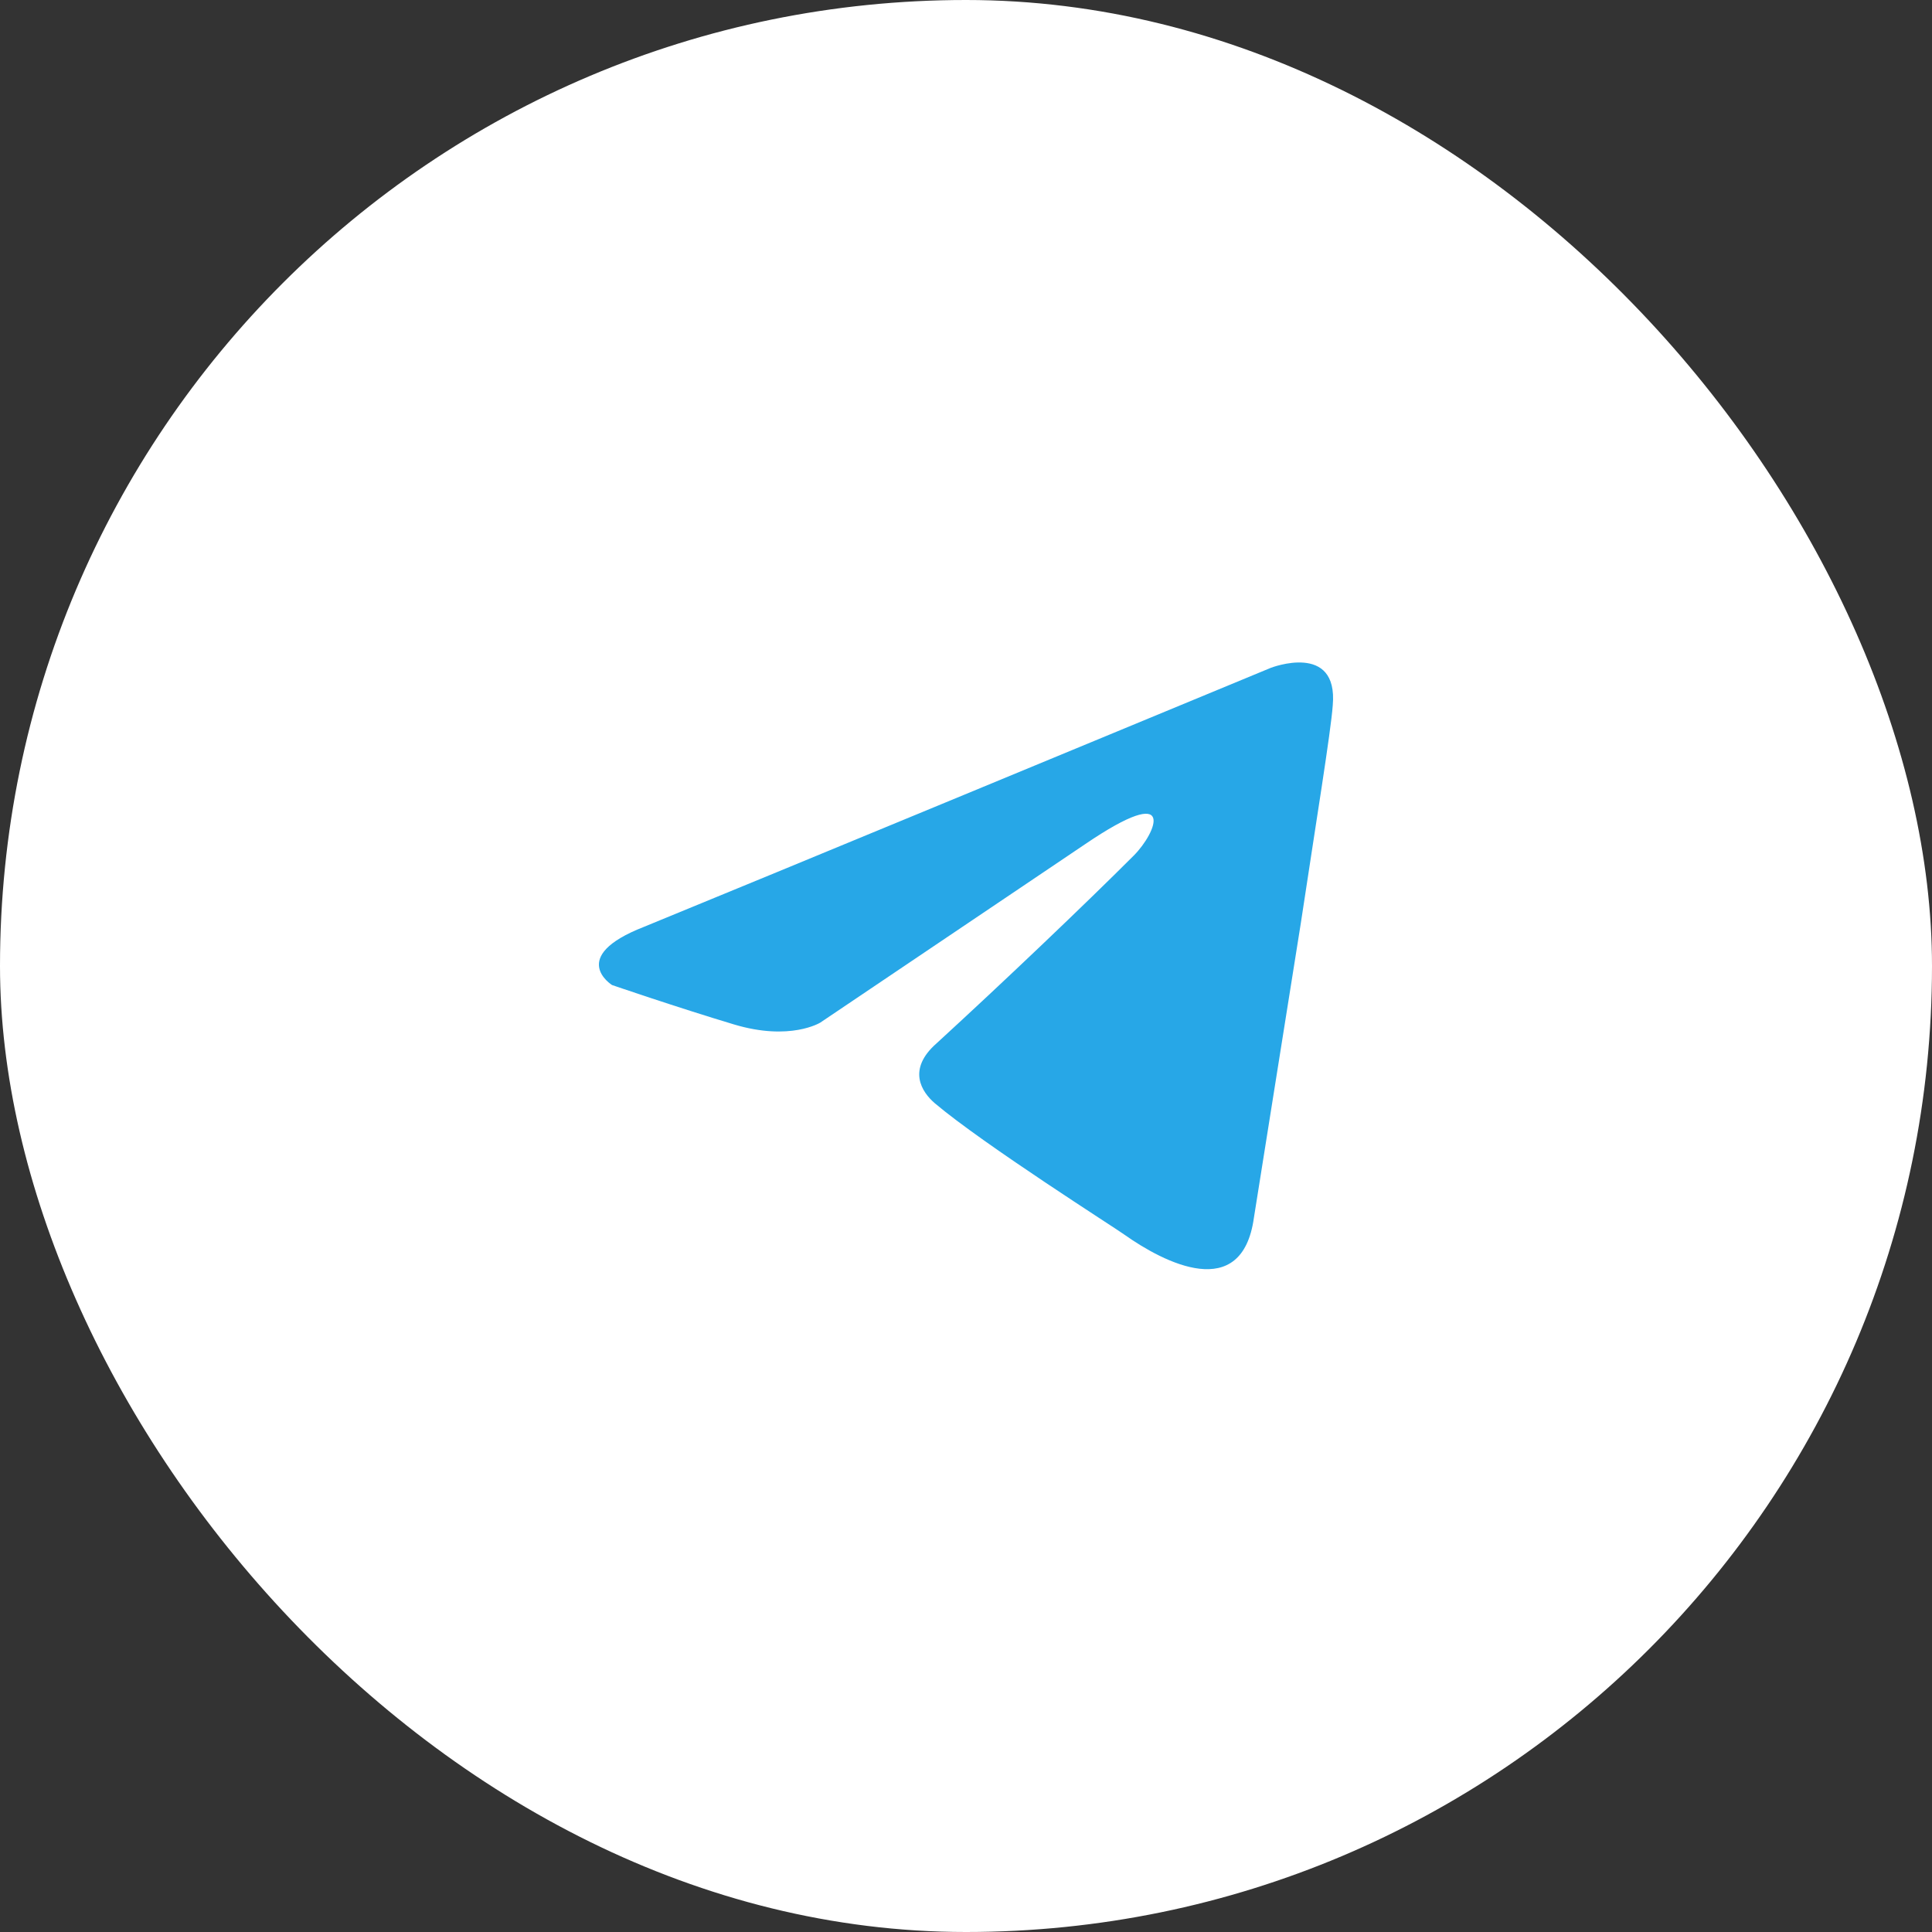
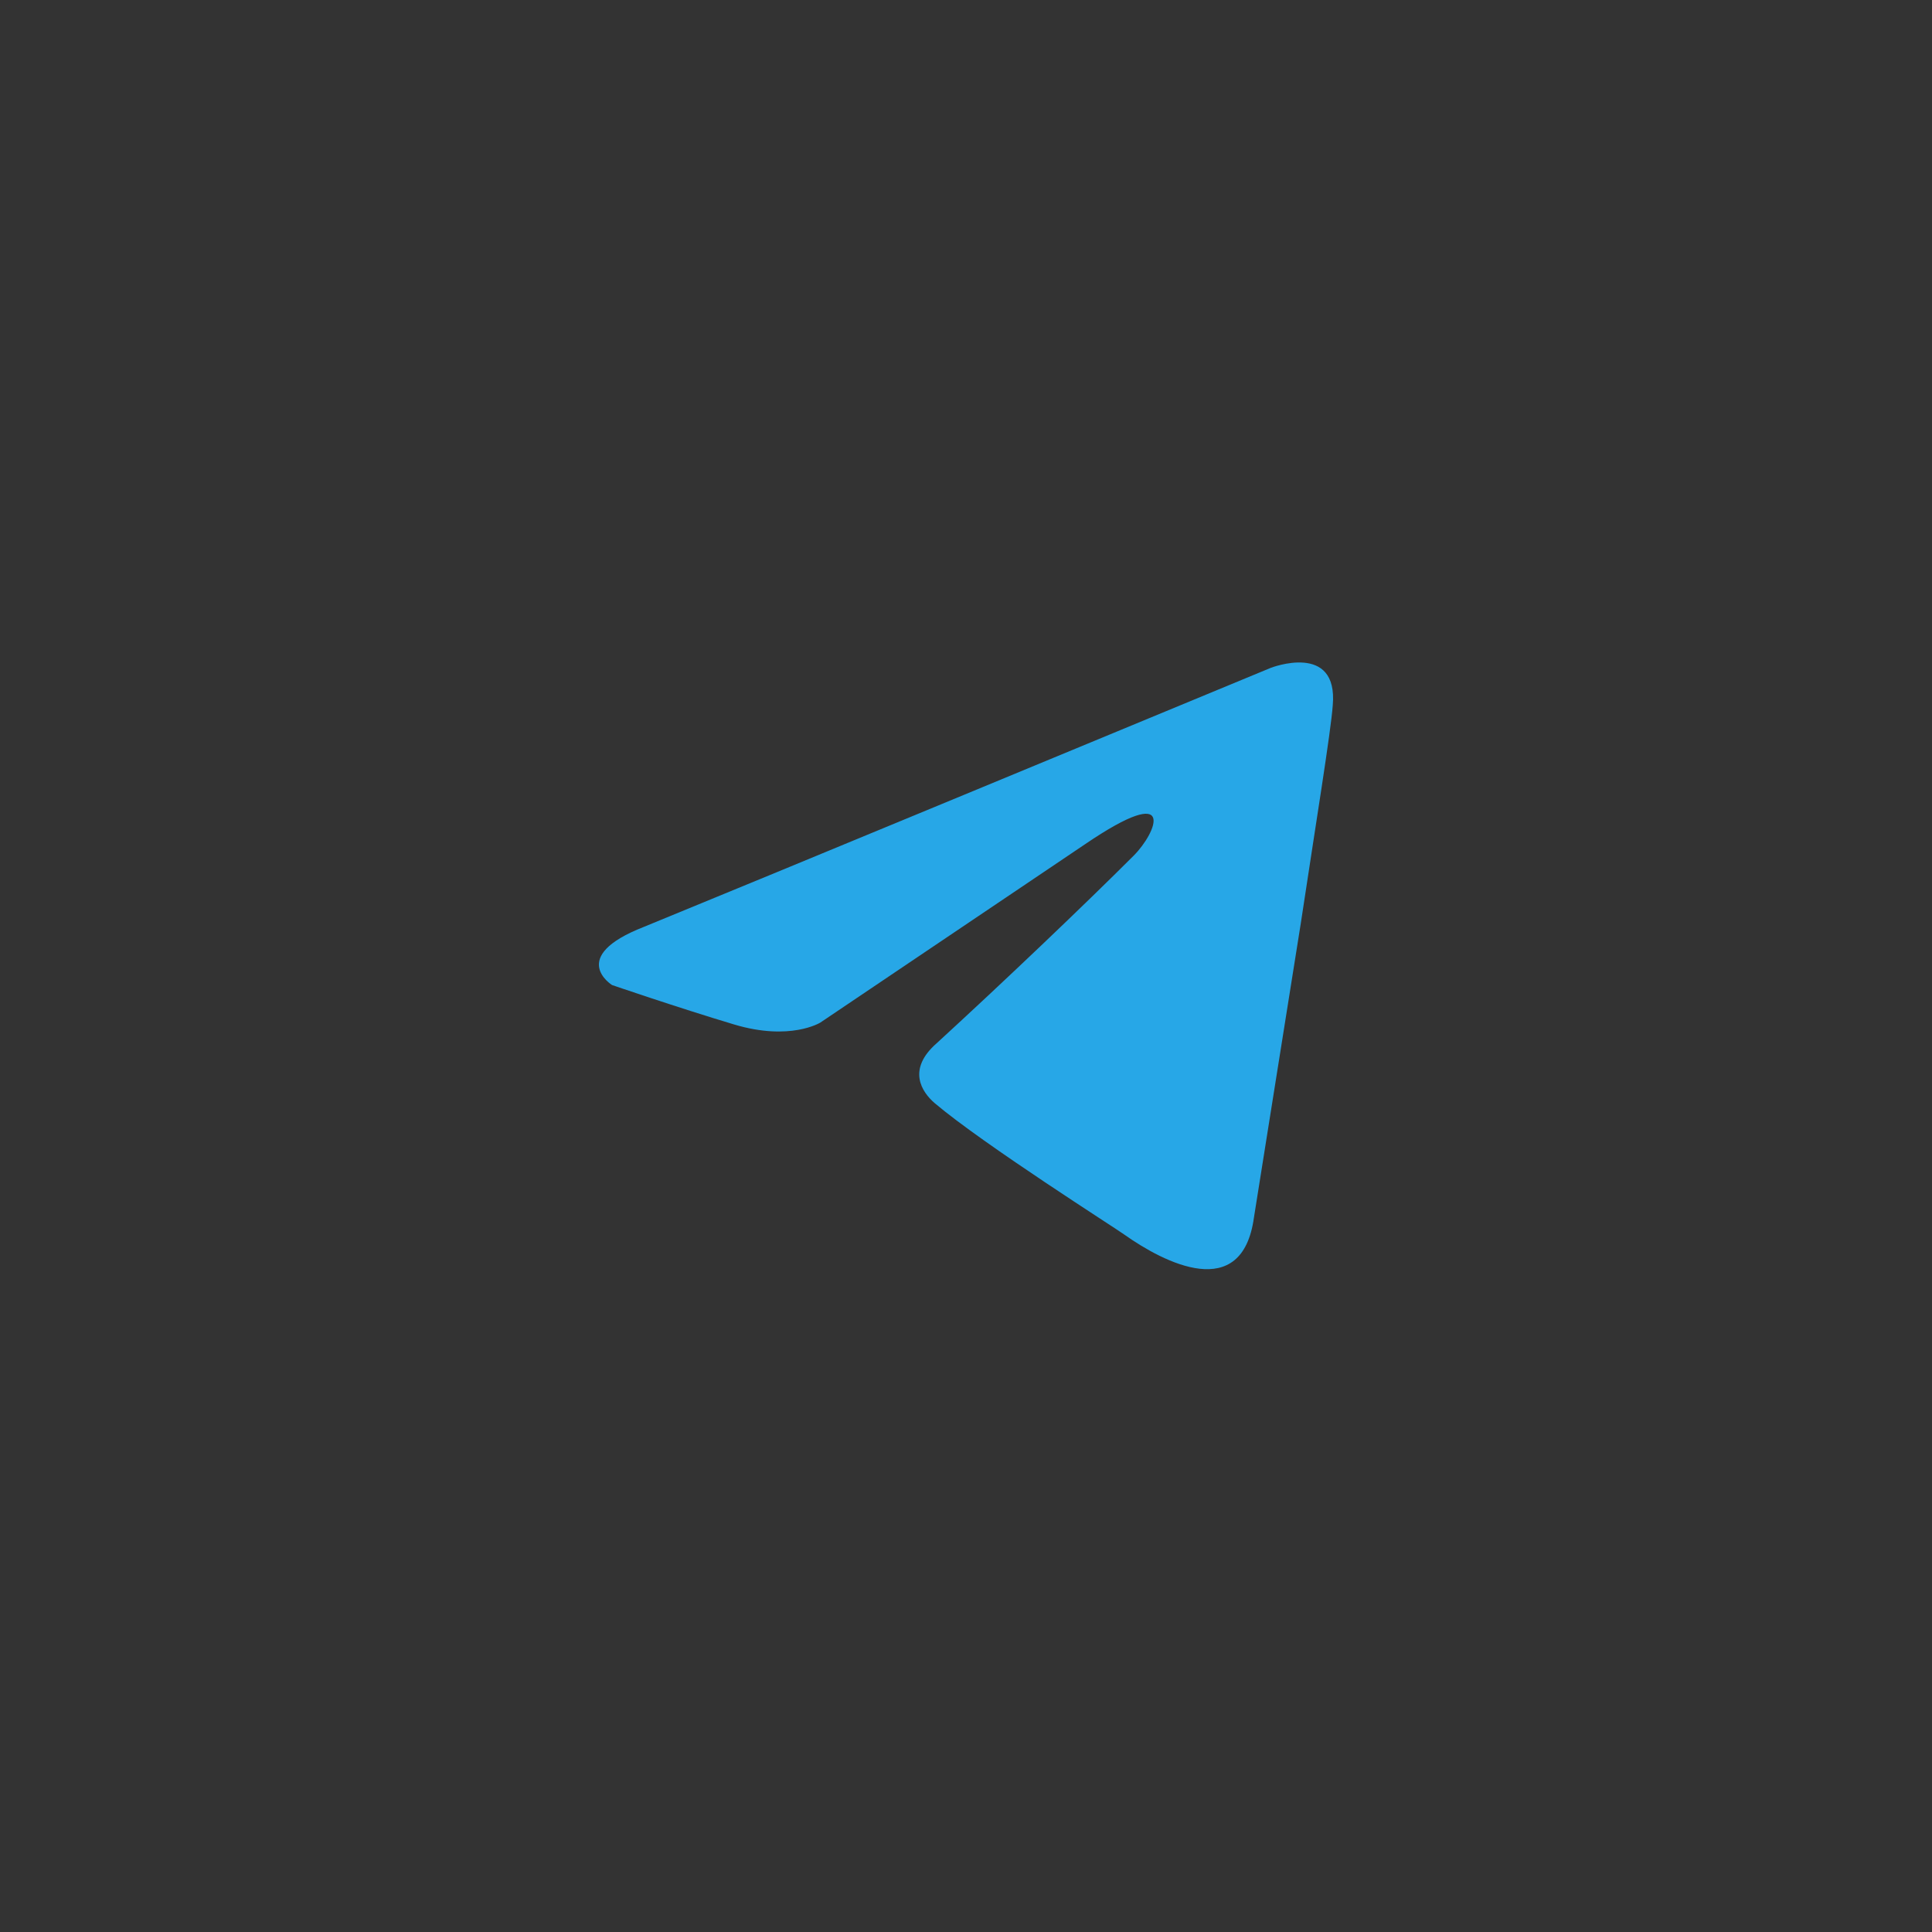
<svg xmlns="http://www.w3.org/2000/svg" width="100" height="100" viewBox="0 0 100 100" fill="none">
  <rect x="0" y="0" width="100" height="100" fill="#333333" stroke="none" />
-   <rect width="100" height="100" rx="50" fill="white" />
  <path d="M65.777 34.567C60.764 36.643 39.269 45.547 33.33 47.974C29.346 49.528 31.678 50.985 31.678 50.985C31.678 50.985 35.078 52.151 37.992 53.025C40.907 53.9 42.461 52.928 42.461 52.928L56.159 43.699C61.016 40.396 59.85 43.116 58.685 44.282C56.159 46.808 51.982 50.79 48.484 53.996C46.93 55.356 47.707 56.522 48.387 57.105C50.913 59.242 57.81 63.614 58.199 63.906C60.252 65.358 64.288 67.45 64.902 63.031L67.331 47.779C68.108 42.63 68.886 37.87 68.983 36.51C69.274 33.207 65.777 34.567 65.777 34.567Z" fill="#27A7E7" />
</svg>